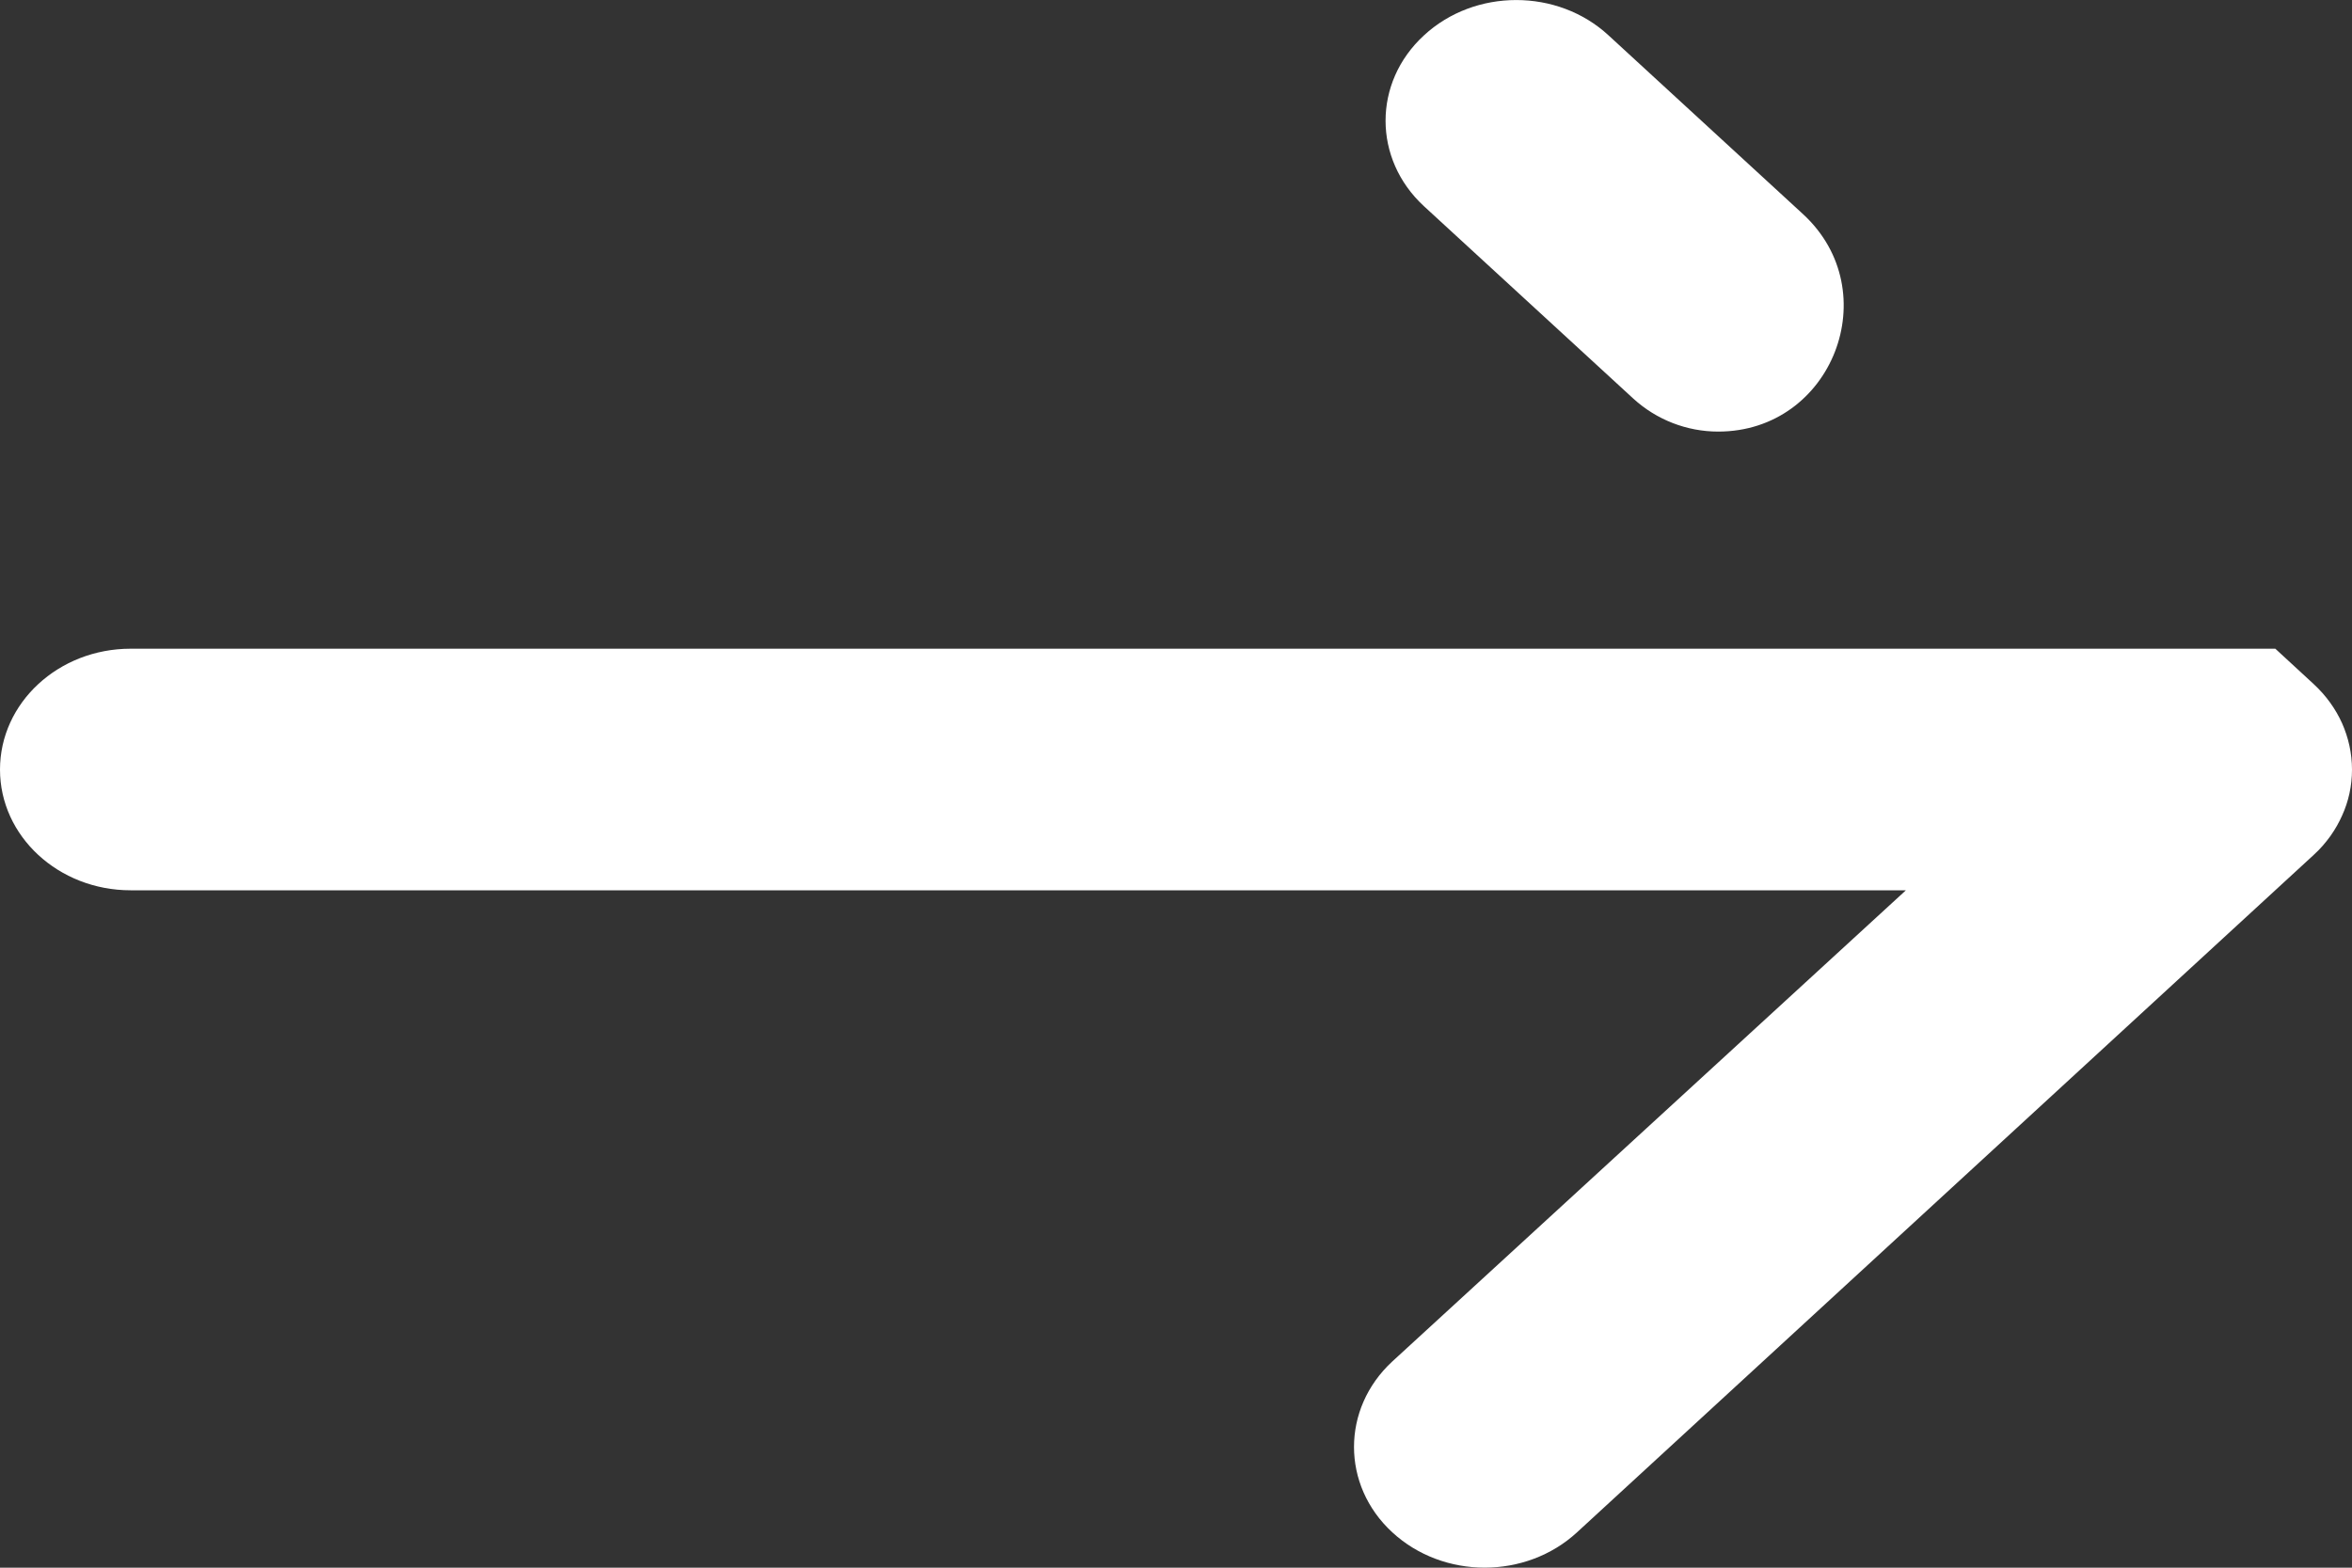
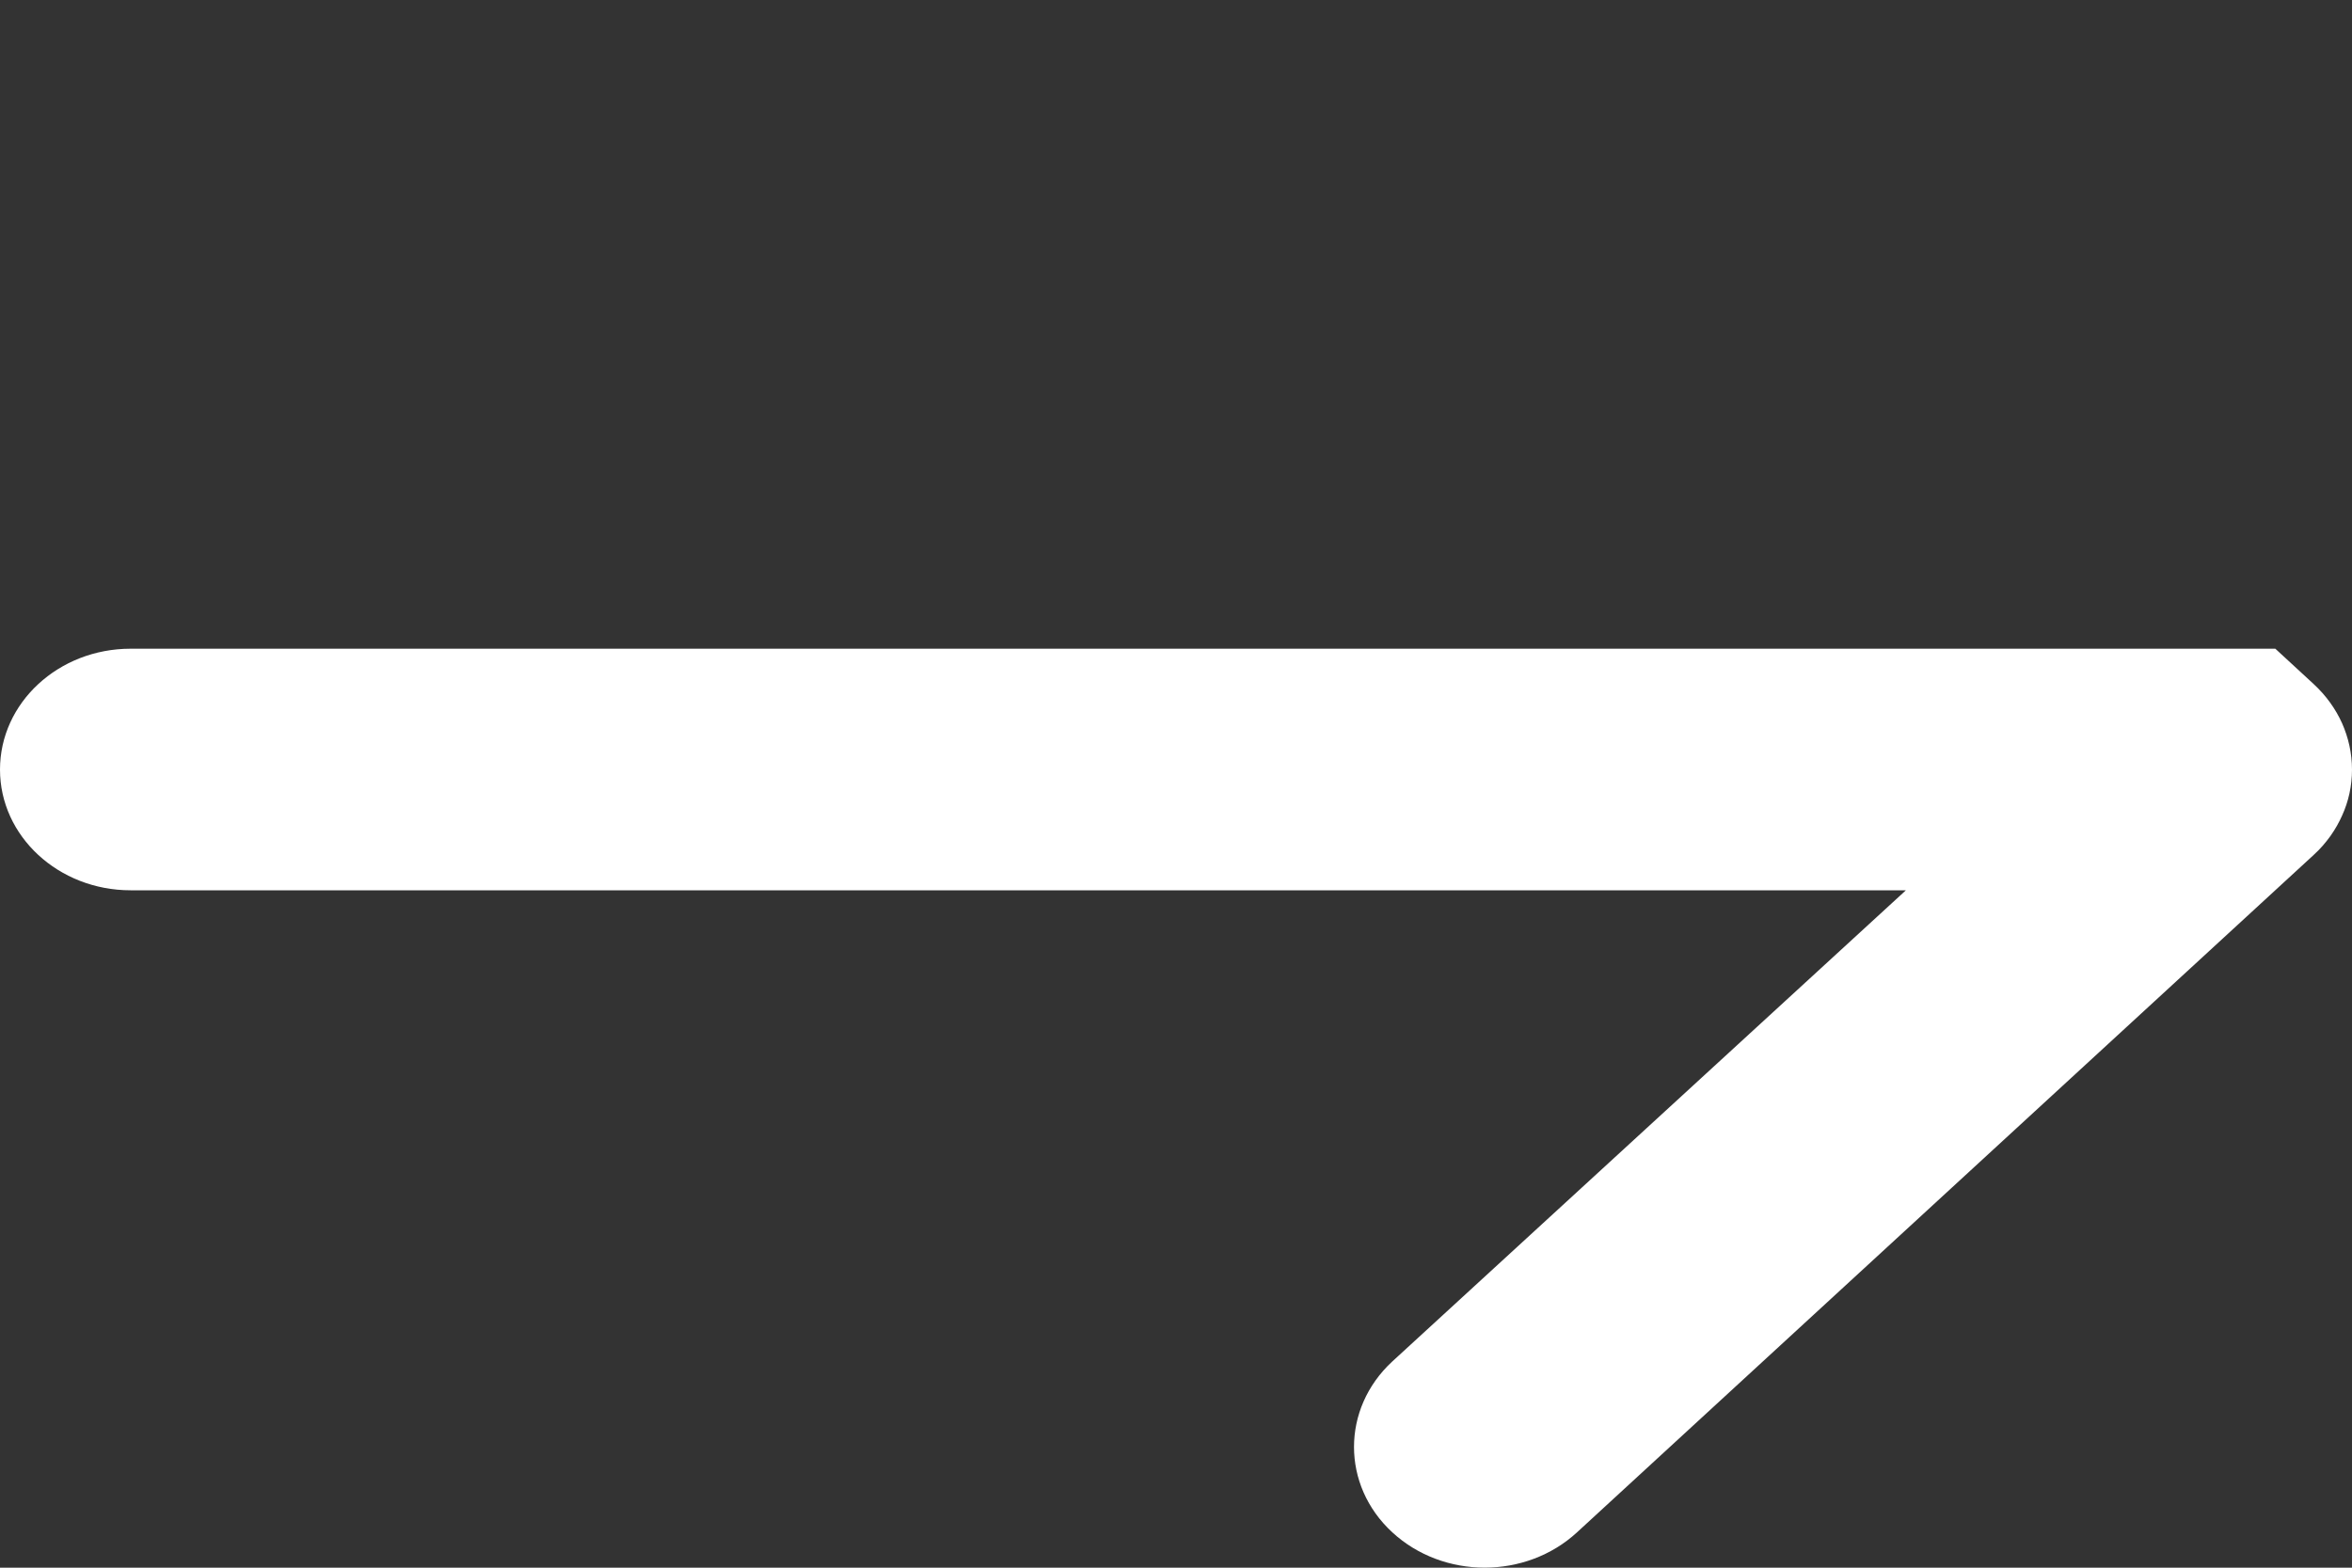
<svg xmlns="http://www.w3.org/2000/svg" width="15" height="10" viewBox="0 0 15 10" fill="none">
  <rect x="0" y="0" width="15" height="10" fill="#333333" stroke="none" />
-   <path d="M10.259 0.226C9.934 -0.075 9.406 -0.075 9.081 0.226C8.755 0.526 8.755 1.014 9.081 1.315L10.417 2.543C10.565 2.678 10.758 2.753 10.958 2.753C11.686 2.753 12.034 1.859 11.499 1.366L10.259 0.226Z" fill="white" />
  <path d="M14.511 4.138H9.621V4.138H0.833C0.373 4.138 0 4.483 0 4.909C0 5.334 0.373 5.679 0.833 5.679H12.155L8.879 8.685C8.554 8.986 8.554 9.474 8.879 9.774C9.205 10.075 9.732 10.075 10.058 9.774L14.755 5.454L14.756 5.453C14.797 5.416 14.832 5.375 14.863 5.332C14.892 5.291 14.917 5.247 14.937 5.202C14.978 5.112 15 5.013 15 4.909C15 4.804 14.977 4.705 14.937 4.614C14.896 4.523 14.836 4.438 14.756 4.364L14.755 4.363L14.511 4.138Z" fill="white" />
</svg>